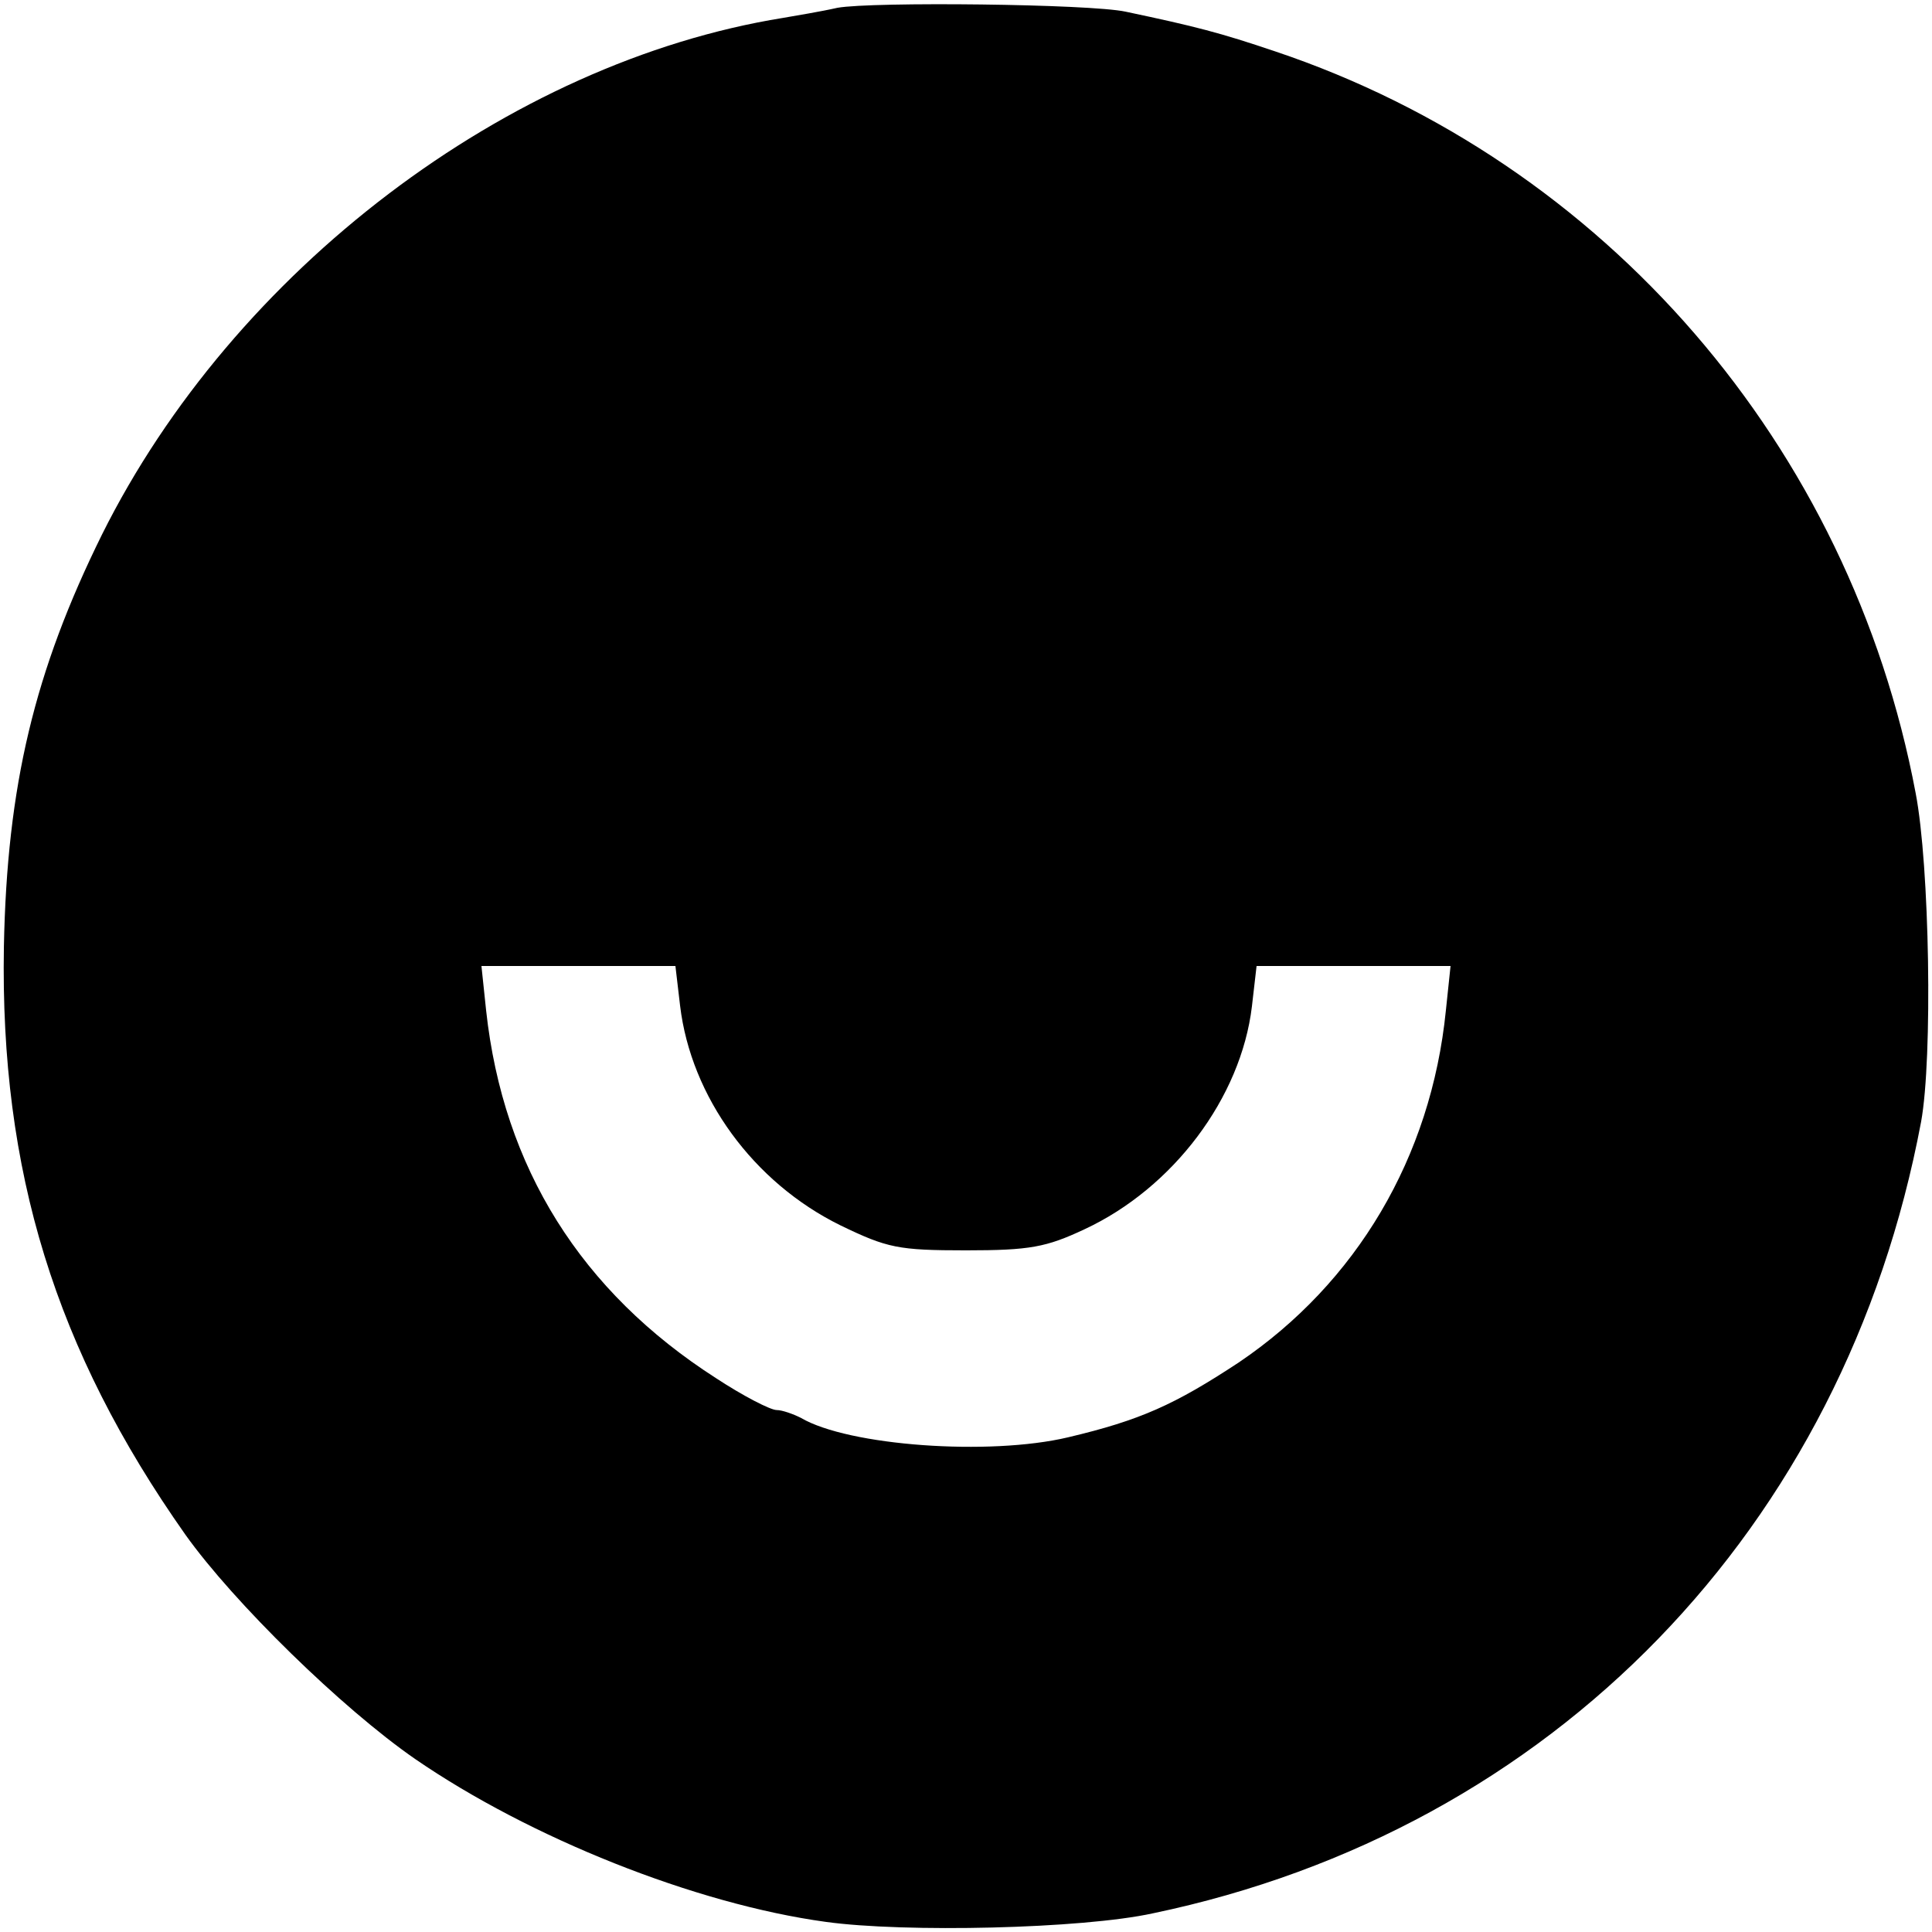
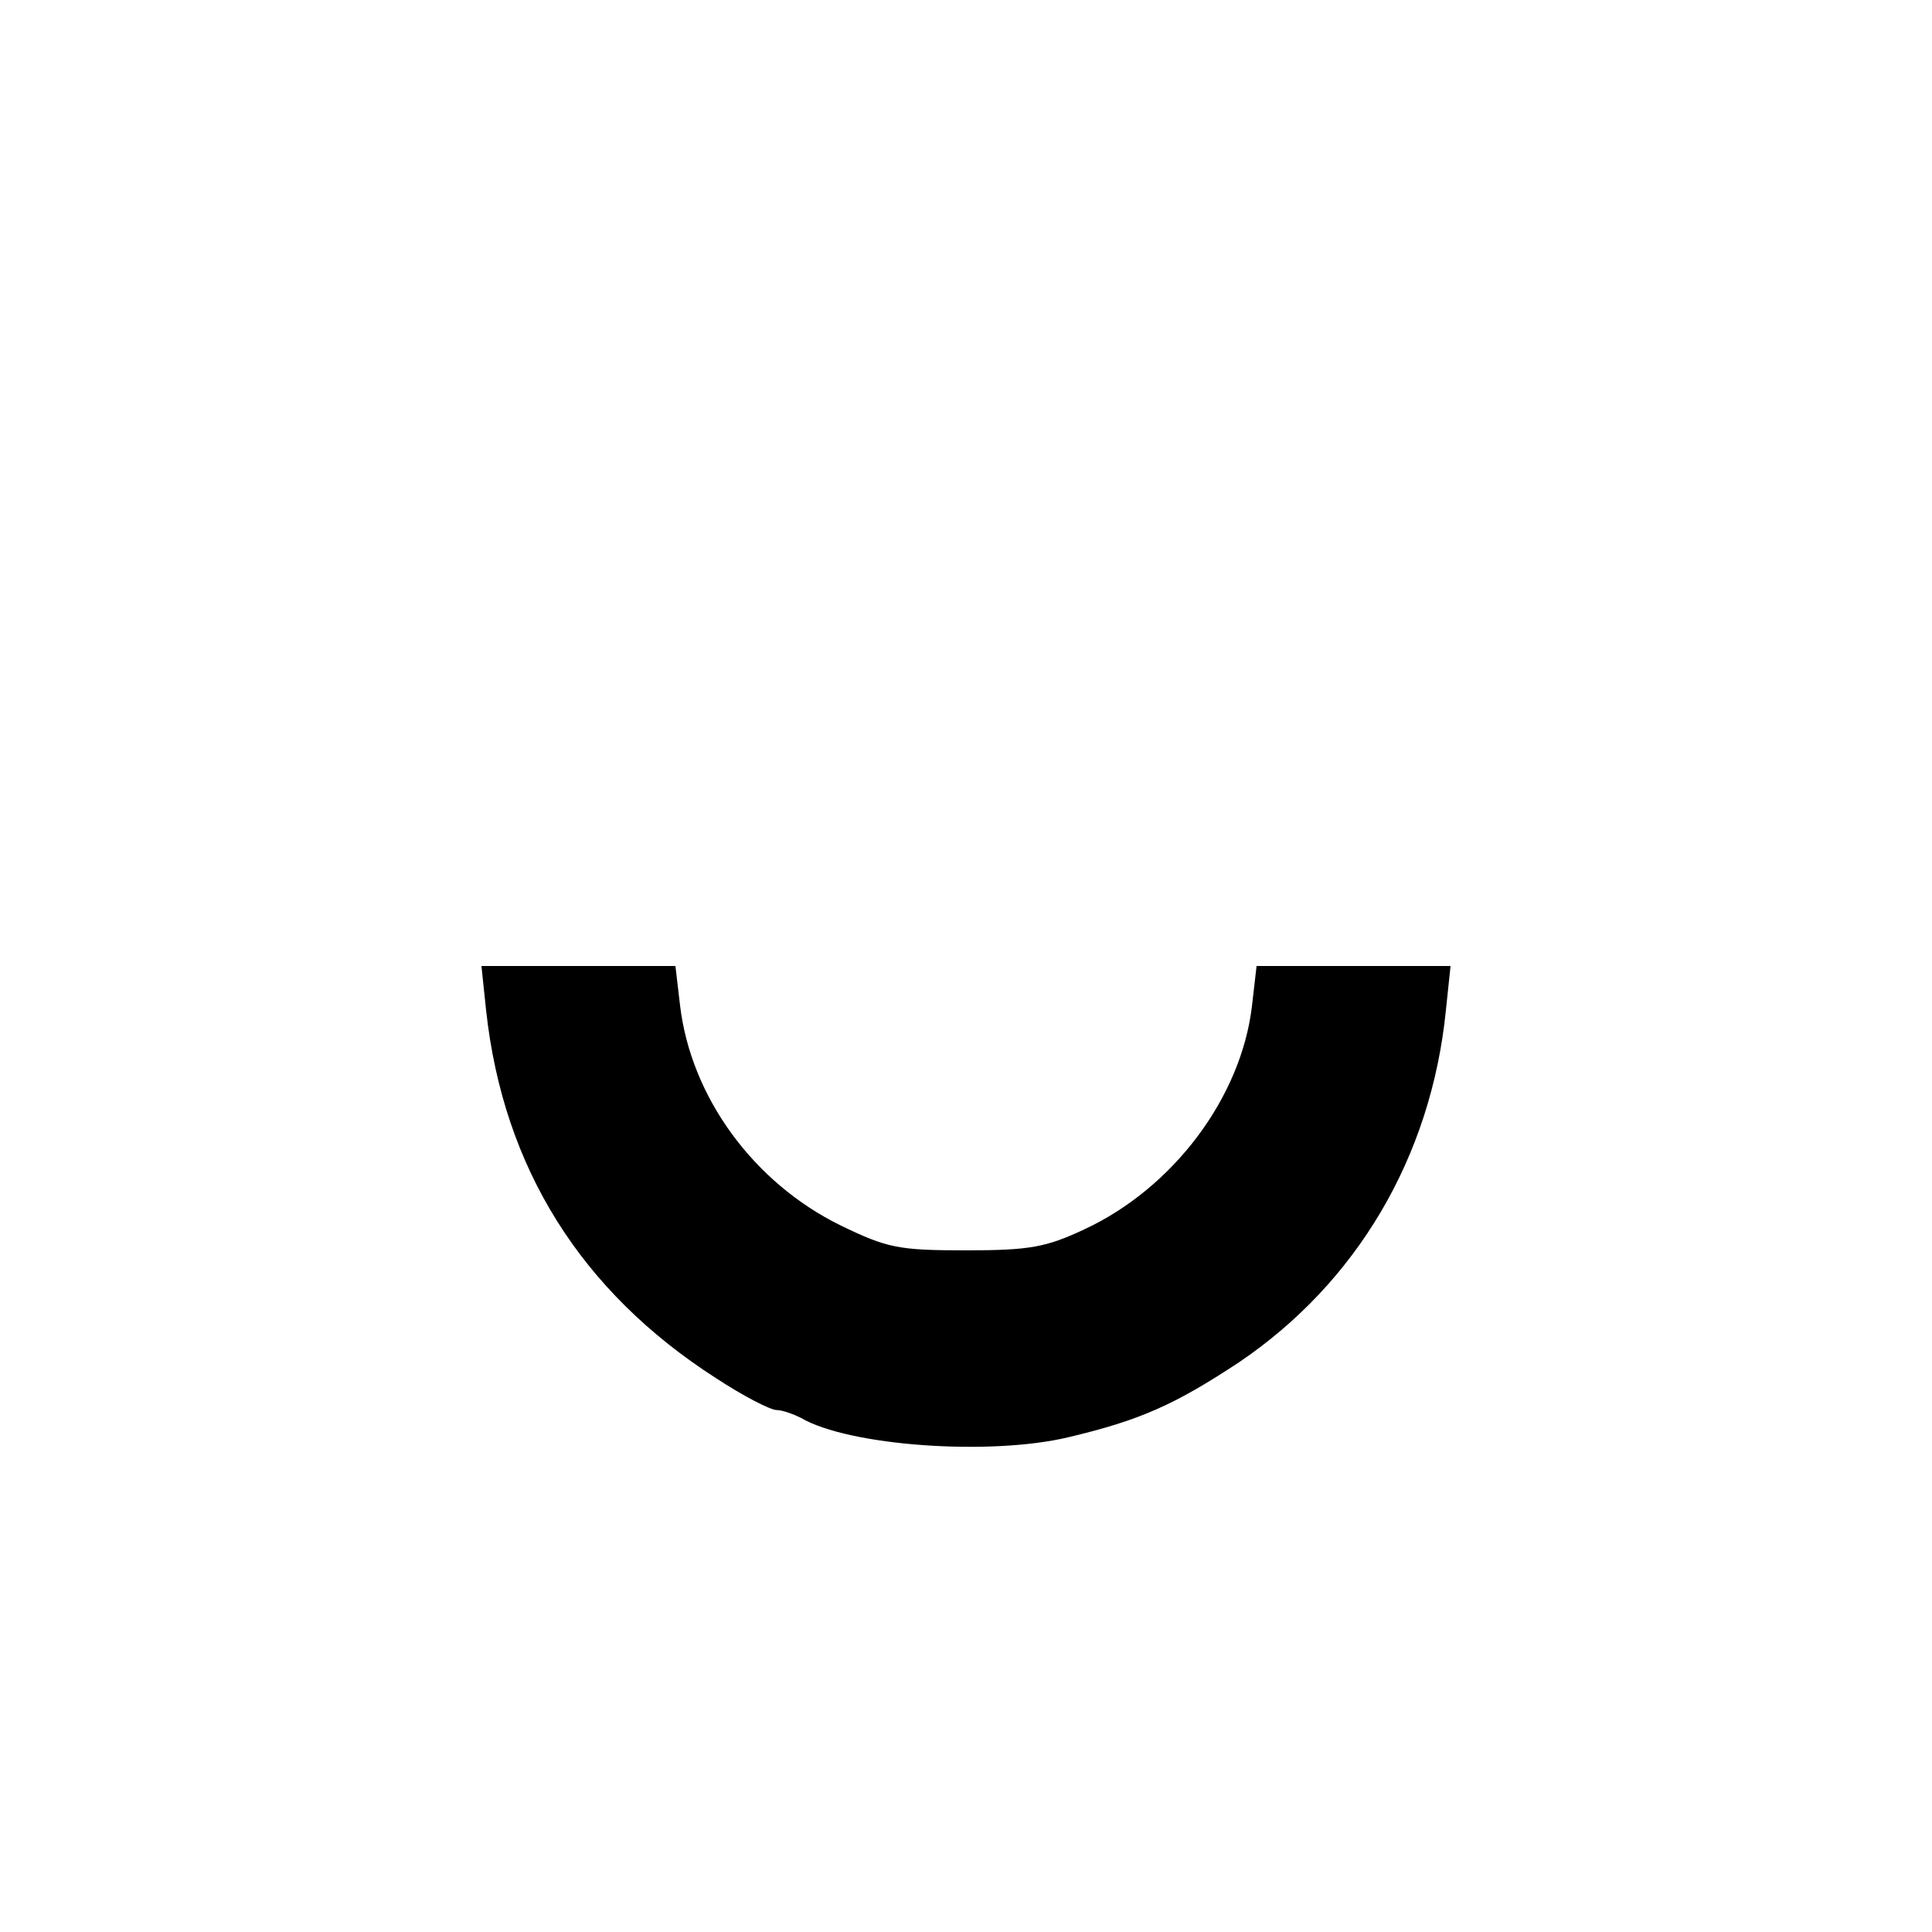
<svg xmlns="http://www.w3.org/2000/svg" version="1.0" width="248pt" height="248pt" viewBox="0 0 248 248" preserveAspectRatio="xMidYMid meet">
  <g transform="translate(0,248) scale(0.1,-0.1)" fill="#000000" stroke="none">
-     <path d="M1075 2470 c-22 -5 -53 -10 -70 -13 -353 -57 -705 -324 -874 -663 -87 -176 -122 -323 -126 -529 -5 -288 66 -518 233 -755 62 -87 201 -223 295 -288 147 -101 359 -186 527 -209 101 -14 329 -9 420 11 513 107 888 494 986 1016 15 82 11 329 -7 422 -84 446 -399 810 -822 952 -71 24 -102 32 -192 51 -46 10 -325 13 -370 5z m-202 -1281 c14 -117 94 -227 206 -282 60 -29 74 -32 161 -32 82 0 103 4 152 27 114 53 201 169 215 286 l6 52 125 0 124 0 -6 -57 c-19 -189 -115 -350 -266 -452 -82 -54 -126 -74 -219 -96 -101 -24 -282 -11 -343 25 -10 5 -24 10 -31 10 -8 0 -43 18 -78 41 -173 111 -273 270 -295 472 l-6 57 124 0 125 0 6 -51z" />
+     <path d="M1075 2470 z m-202 -1281 c14 -117 94 -227 206 -282 60 -29 74 -32 161 -32 82 0 103 4 152 27 114 53 201 169 215 286 l6 52 125 0 124 0 -6 -57 c-19 -189 -115 -350 -266 -452 -82 -54 -126 -74 -219 -96 -101 -24 -282 -11 -343 25 -10 5 -24 10 -31 10 -8 0 -43 18 -78 41 -173 111 -273 270 -295 472 l-6 57 124 0 125 0 6 -51z" />
  </g>
</svg>